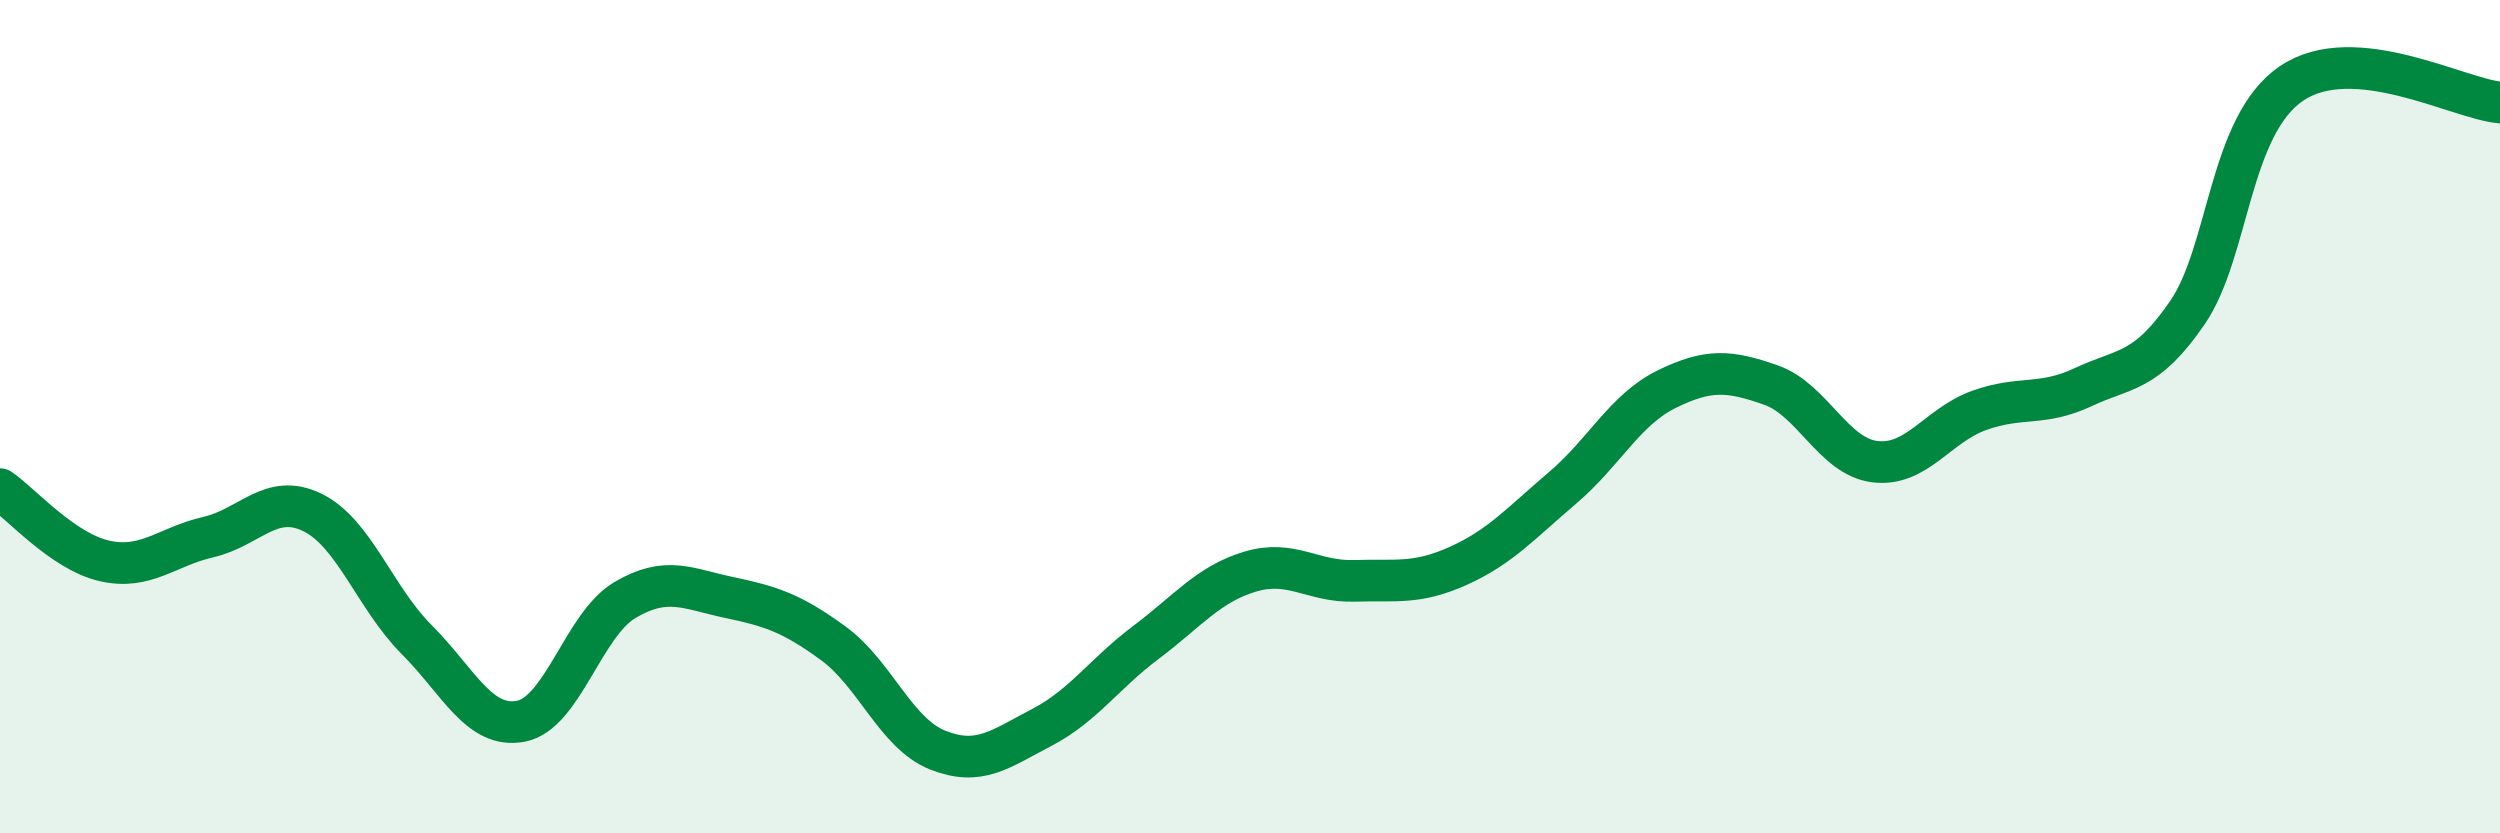
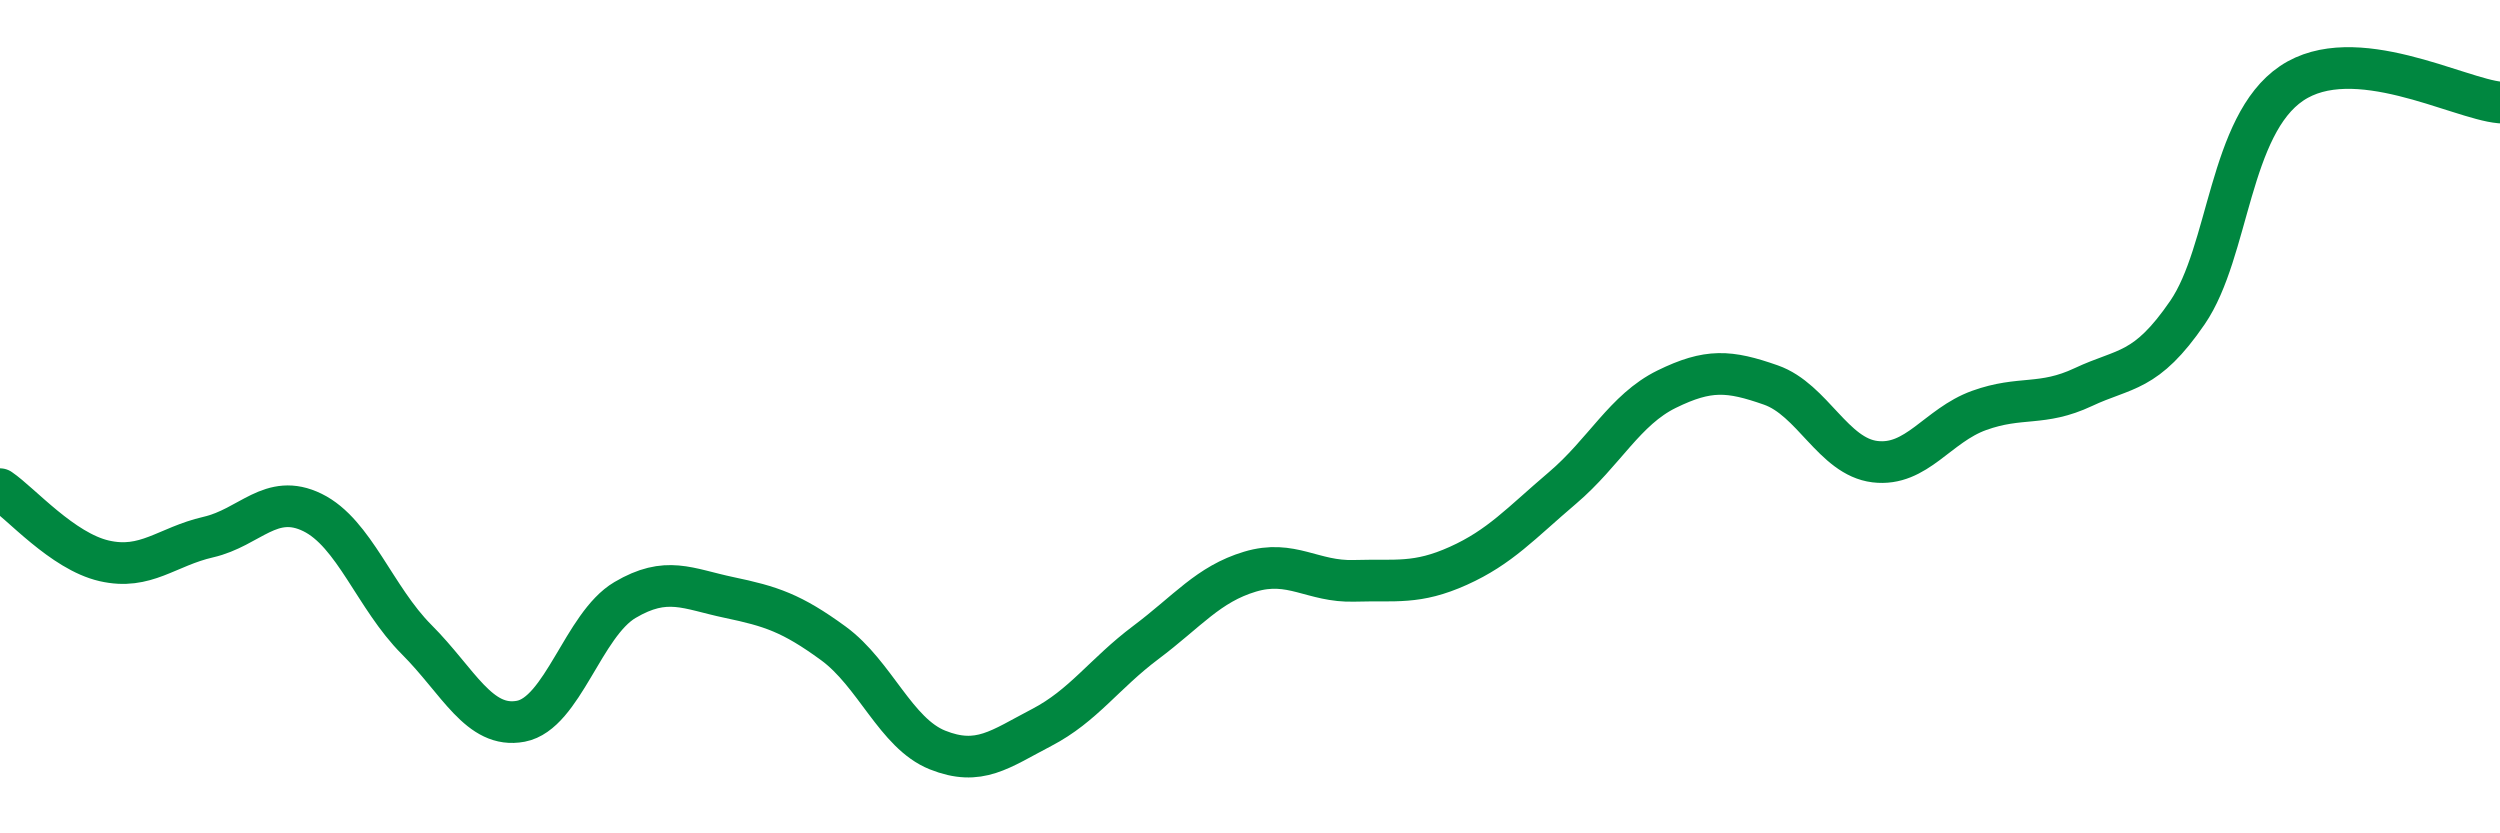
<svg xmlns="http://www.w3.org/2000/svg" width="60" height="20" viewBox="0 0 60 20">
-   <path d="M 0,11.74 C 0.5,12.08 1.5,13.23 2.5,13.46 C 3.5,13.69 4,13.12 5,12.89 C 6,12.66 6.5,11.81 7.5,12.3 C 8.5,12.79 9,14.35 10,15.35 C 11,16.35 11.5,17.5 12.5,17.31 C 13.5,17.12 14,14.99 15,14.4 C 16,13.81 16.5,14.13 17.5,14.34 C 18.5,14.55 19,14.71 20,15.44 C 21,16.17 21.5,17.6 22.5,18 C 23.5,18.4 24,17.98 25,17.46 C 26,16.94 26.5,16.17 27.5,15.42 C 28.5,14.67 29,14.02 30,13.72 C 31,13.42 31.5,13.97 32.5,13.94 C 33.5,13.91 34,14.03 35,13.58 C 36,13.13 36.5,12.56 37.5,11.71 C 38.5,10.86 39,9.83 40,9.34 C 41,8.85 41.5,8.89 42.5,9.24 C 43.5,9.59 44,10.96 45,11.08 C 46,11.2 46.5,10.21 47.5,9.85 C 48.5,9.49 49,9.76 50,9.29 C 51,8.82 51.5,8.96 52.5,7.5 C 53.5,6.04 53.5,3.01 55,2 C 56.5,0.99 59,2.37 60,2.46L60 20L0 20Z" fill="#008740" opacity="0.1" stroke-linecap="round" stroke-linejoin="round" />
  <path d="M 0,11.74 C 0.5,12.08 1.5,13.23 2.5,13.46 C 3.5,13.69 4,13.12 5,12.89 C 6,12.66 6.5,11.81 7.5,12.3 C 8.5,12.79 9,14.35 10,15.35 C 11,16.35 11.5,17.5 12.5,17.31 C 13.5,17.12 14,14.99 15,14.4 C 16,13.81 16.5,14.13 17.5,14.34 C 18.5,14.55 19,14.71 20,15.44 C 21,16.17 21.5,17.6 22.5,18 C 23.5,18.4 24,17.98 25,17.46 C 26,16.94 26.5,16.17 27.5,15.42 C 28.5,14.67 29,14.02 30,13.72 C 31,13.42 31.5,13.97 32.5,13.94 C 33.5,13.91 34,14.03 35,13.58 C 36,13.13 36.5,12.56 37.5,11.71 C 38.5,10.86 39,9.83 40,9.34 C 41,8.85 41.5,8.89 42.5,9.24 C 43.5,9.59 44,10.96 45,11.08 C 46,11.2 46.5,10.21 47.5,9.85 C 48.5,9.49 49,9.76 50,9.29 C 51,8.82 51.5,8.96 52.5,7.5 C 53.5,6.04 53.5,3.01 55,2 C 56.5,0.99 59,2.37 60,2.46" stroke="#008740" stroke-width="1" fill="none" stroke-linecap="round" stroke-linejoin="round" />
</svg>